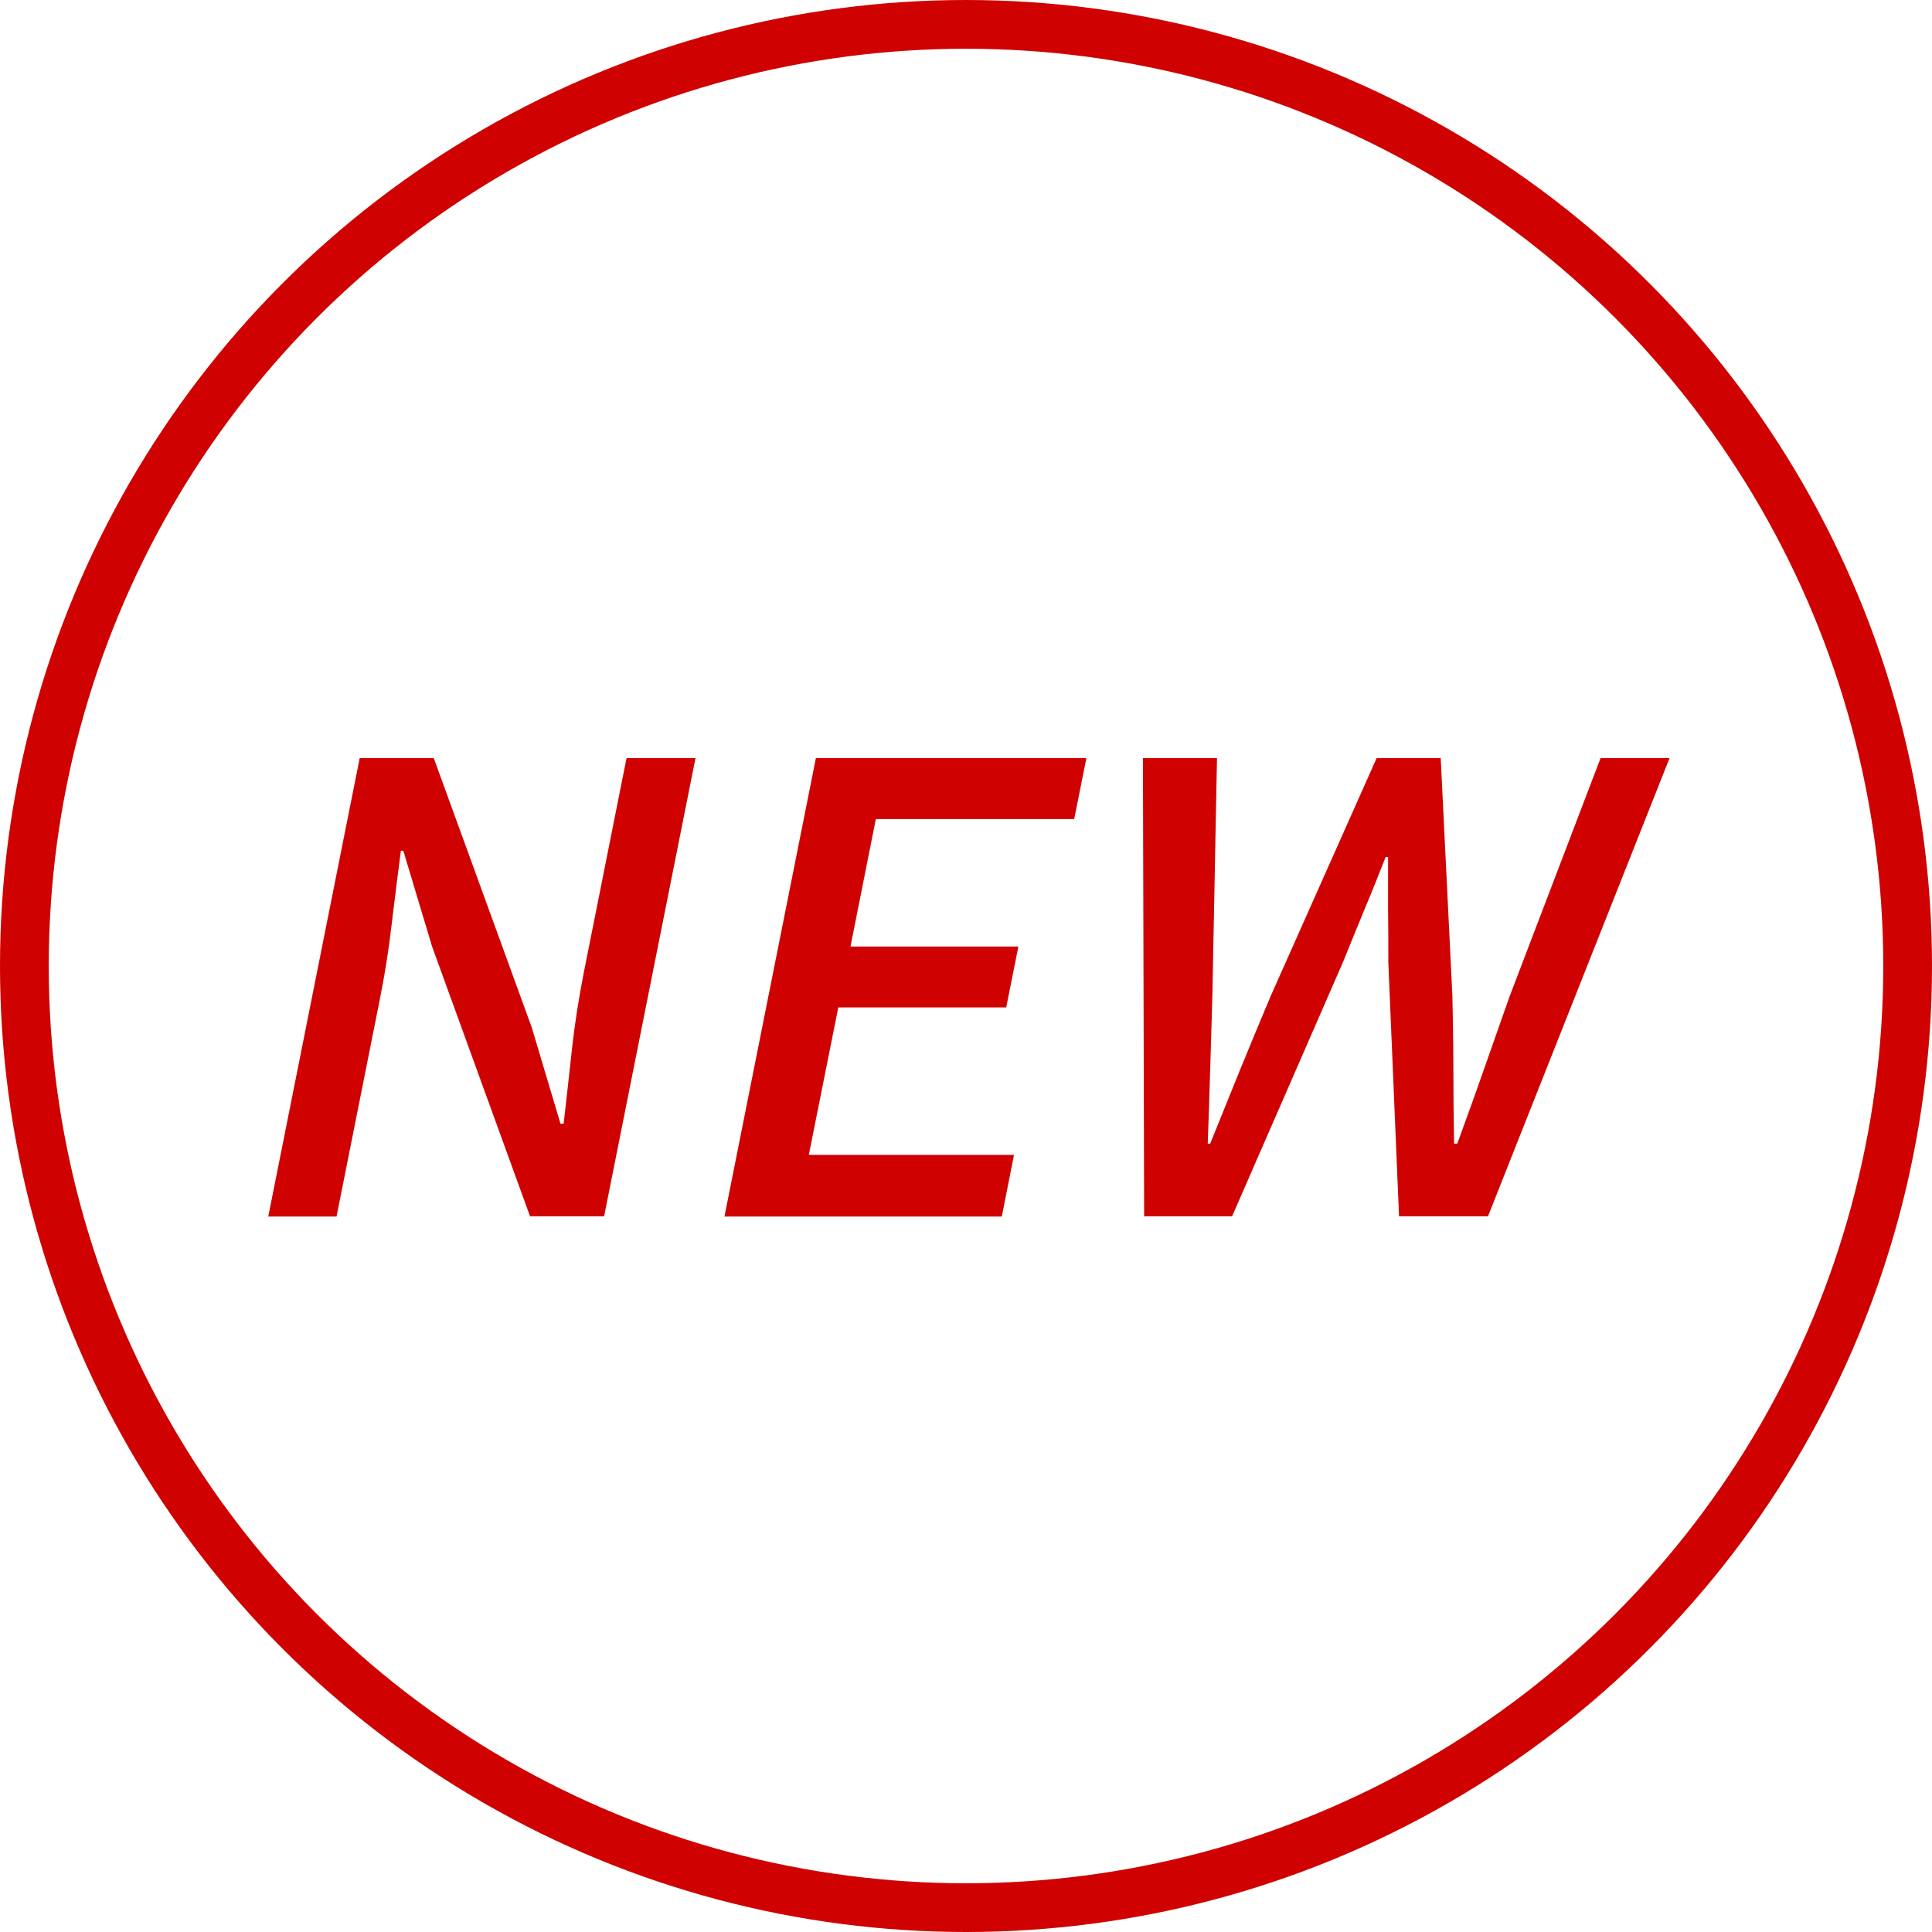
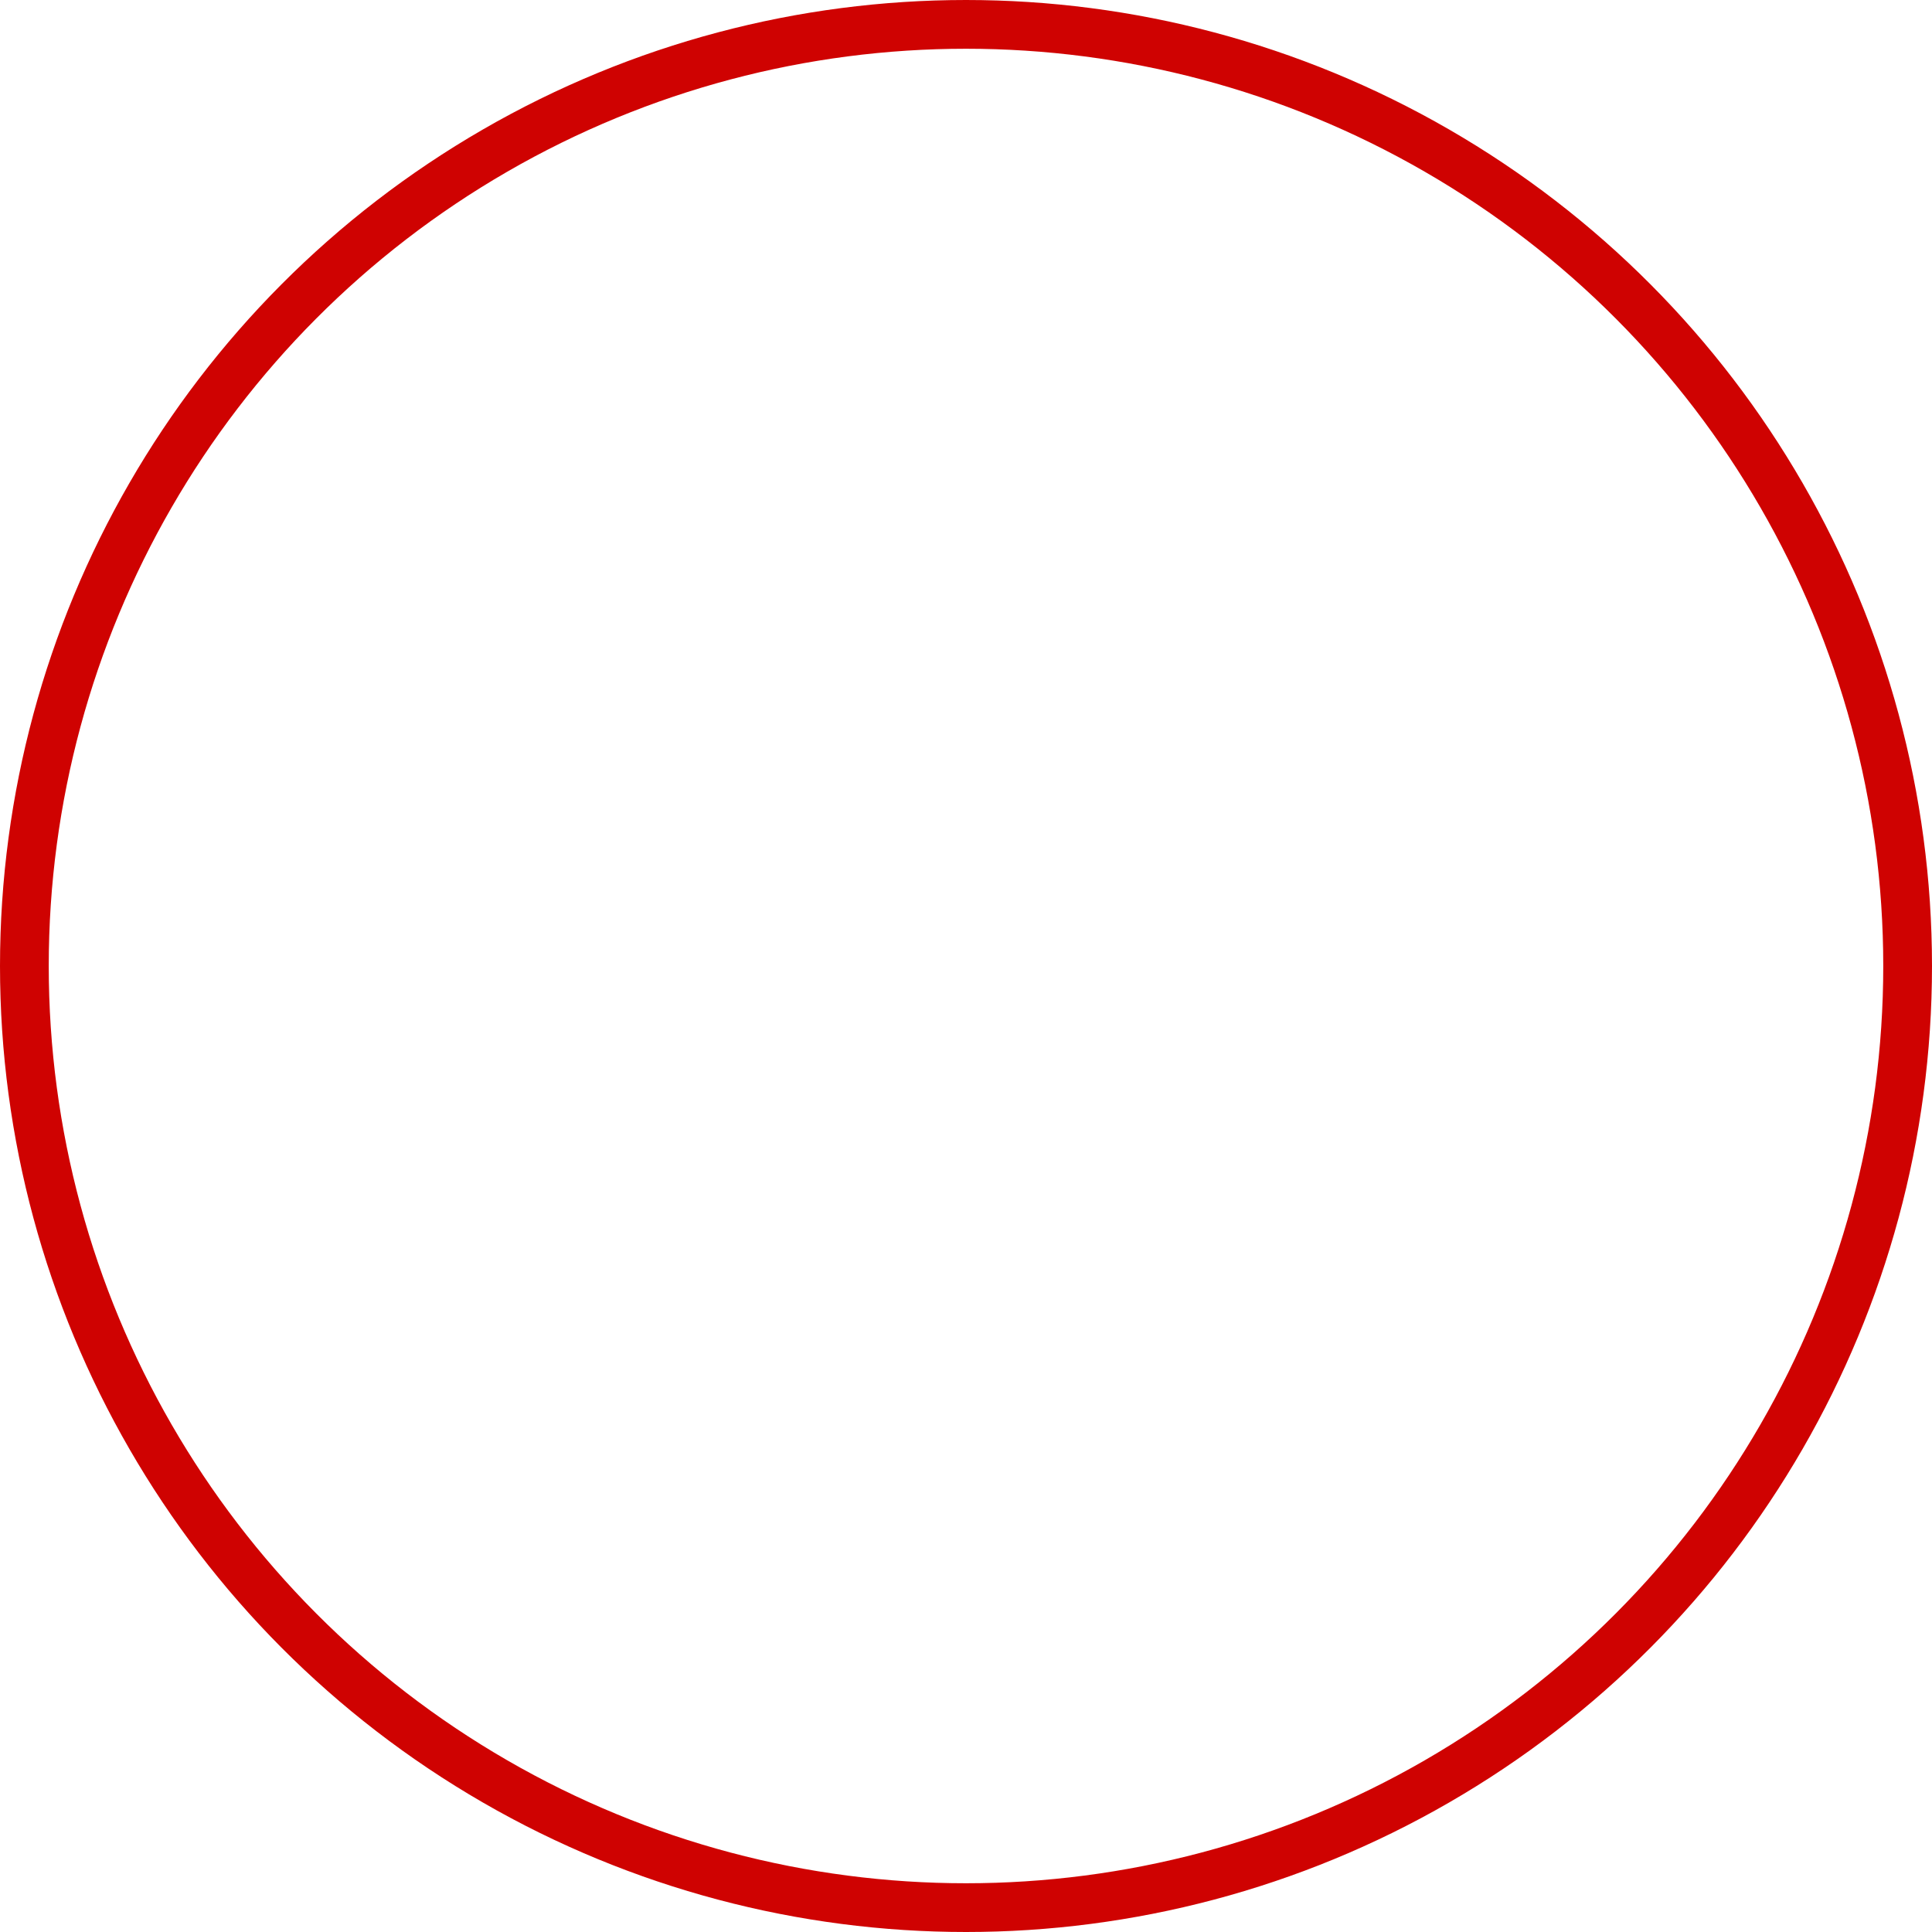
<svg xmlns="http://www.w3.org/2000/svg" id="_レイヤー_1" viewBox="0 0 79.28 79.28">
  <defs>
    <style>.cls-1{fill:none;stroke:#cf0201;stroke-miterlimit:10;stroke-width:2px;}.cls-2{fill:#cf0201;}</style>
  </defs>
-   <path class="cls-2" d="M11.01,49.91l3.75-18.8h3.04l4.02,11.05,1.18,3.95h.13c.11-.95.22-1.97.34-3.06s.29-2.14.49-3.16l1.75-8.78h2.83l-3.75,18.8h-3.04l-4.02-11.07-1.18-3.93h-.1c-.13.97-.25,1.98-.38,3.04-.12,1.05-.29,2.1-.5,3.14l-1.76,8.83h-2.81Z" />
-   <path class="cls-2" d="M29.73,49.91l3.75-18.8h11.1l-.5,2.5h-8.14l-1.04,5.23h6.89l-.5,2.5h-6.89l-1.21,6.05h8.42l-.5,2.53h-11.38Z" />
-   <path class="cls-2" d="M46.95,49.91l-.05-18.8h3.04l-.19,9.77c-.03,1-.06,2.01-.09,3.01-.03,1-.06,2.01-.1,3.04h.1c.41-1.02.82-2.03,1.23-3.04.41-1,.83-2.01,1.25-3.01l4.35-9.77h2.63l.48,9.77c.02.99.04,1.99.04,3,0,1.01.01,2.03.03,3.05h.13c.37-1.02.74-2.03,1.09-3.04.35-1,.71-2.01,1.06-3.01l3.73-9.77h2.83l-7.45,18.8h-3.65l-.44-10.43c0-.75,0-1.48-.01-2.18,0-.71,0-1.42,0-2.13h-.1c-.28.71-.56,1.42-.86,2.13-.29.71-.59,1.43-.89,2.18l-4.55,10.43h-3.6Z" />
  <circle class="cls-1" cx="39.64" cy="39.64" r="38.64" />
</svg>